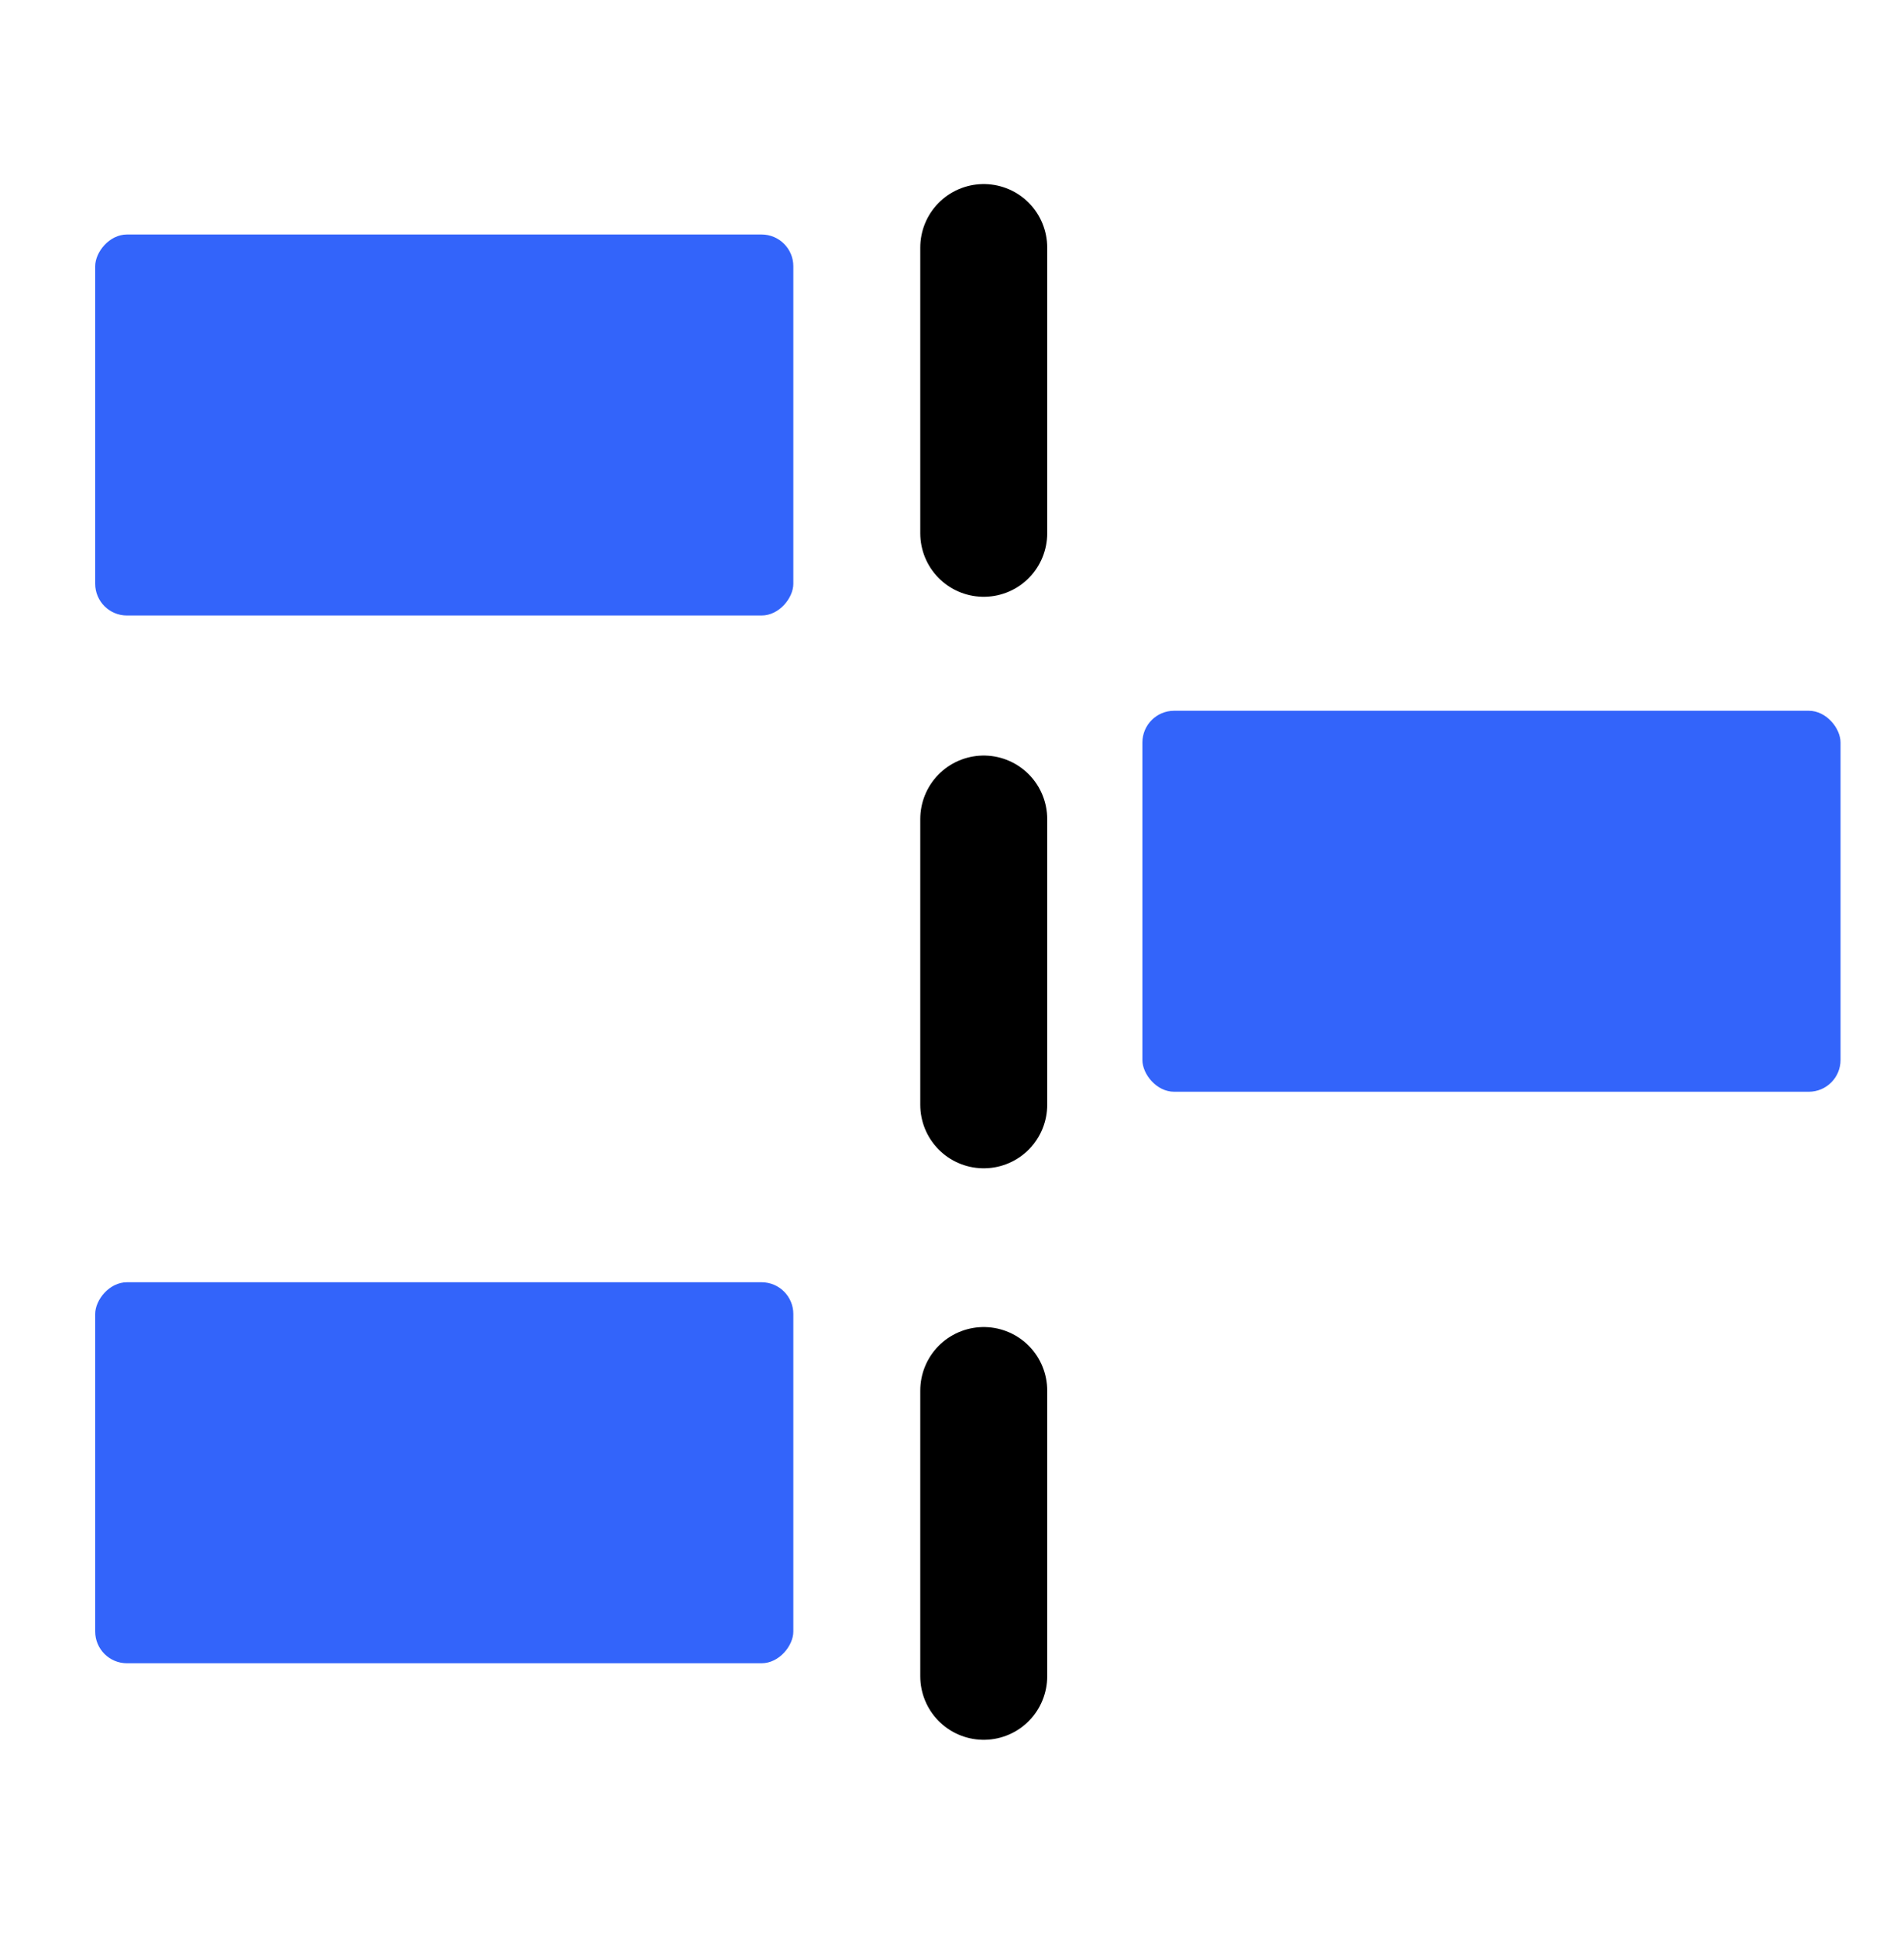
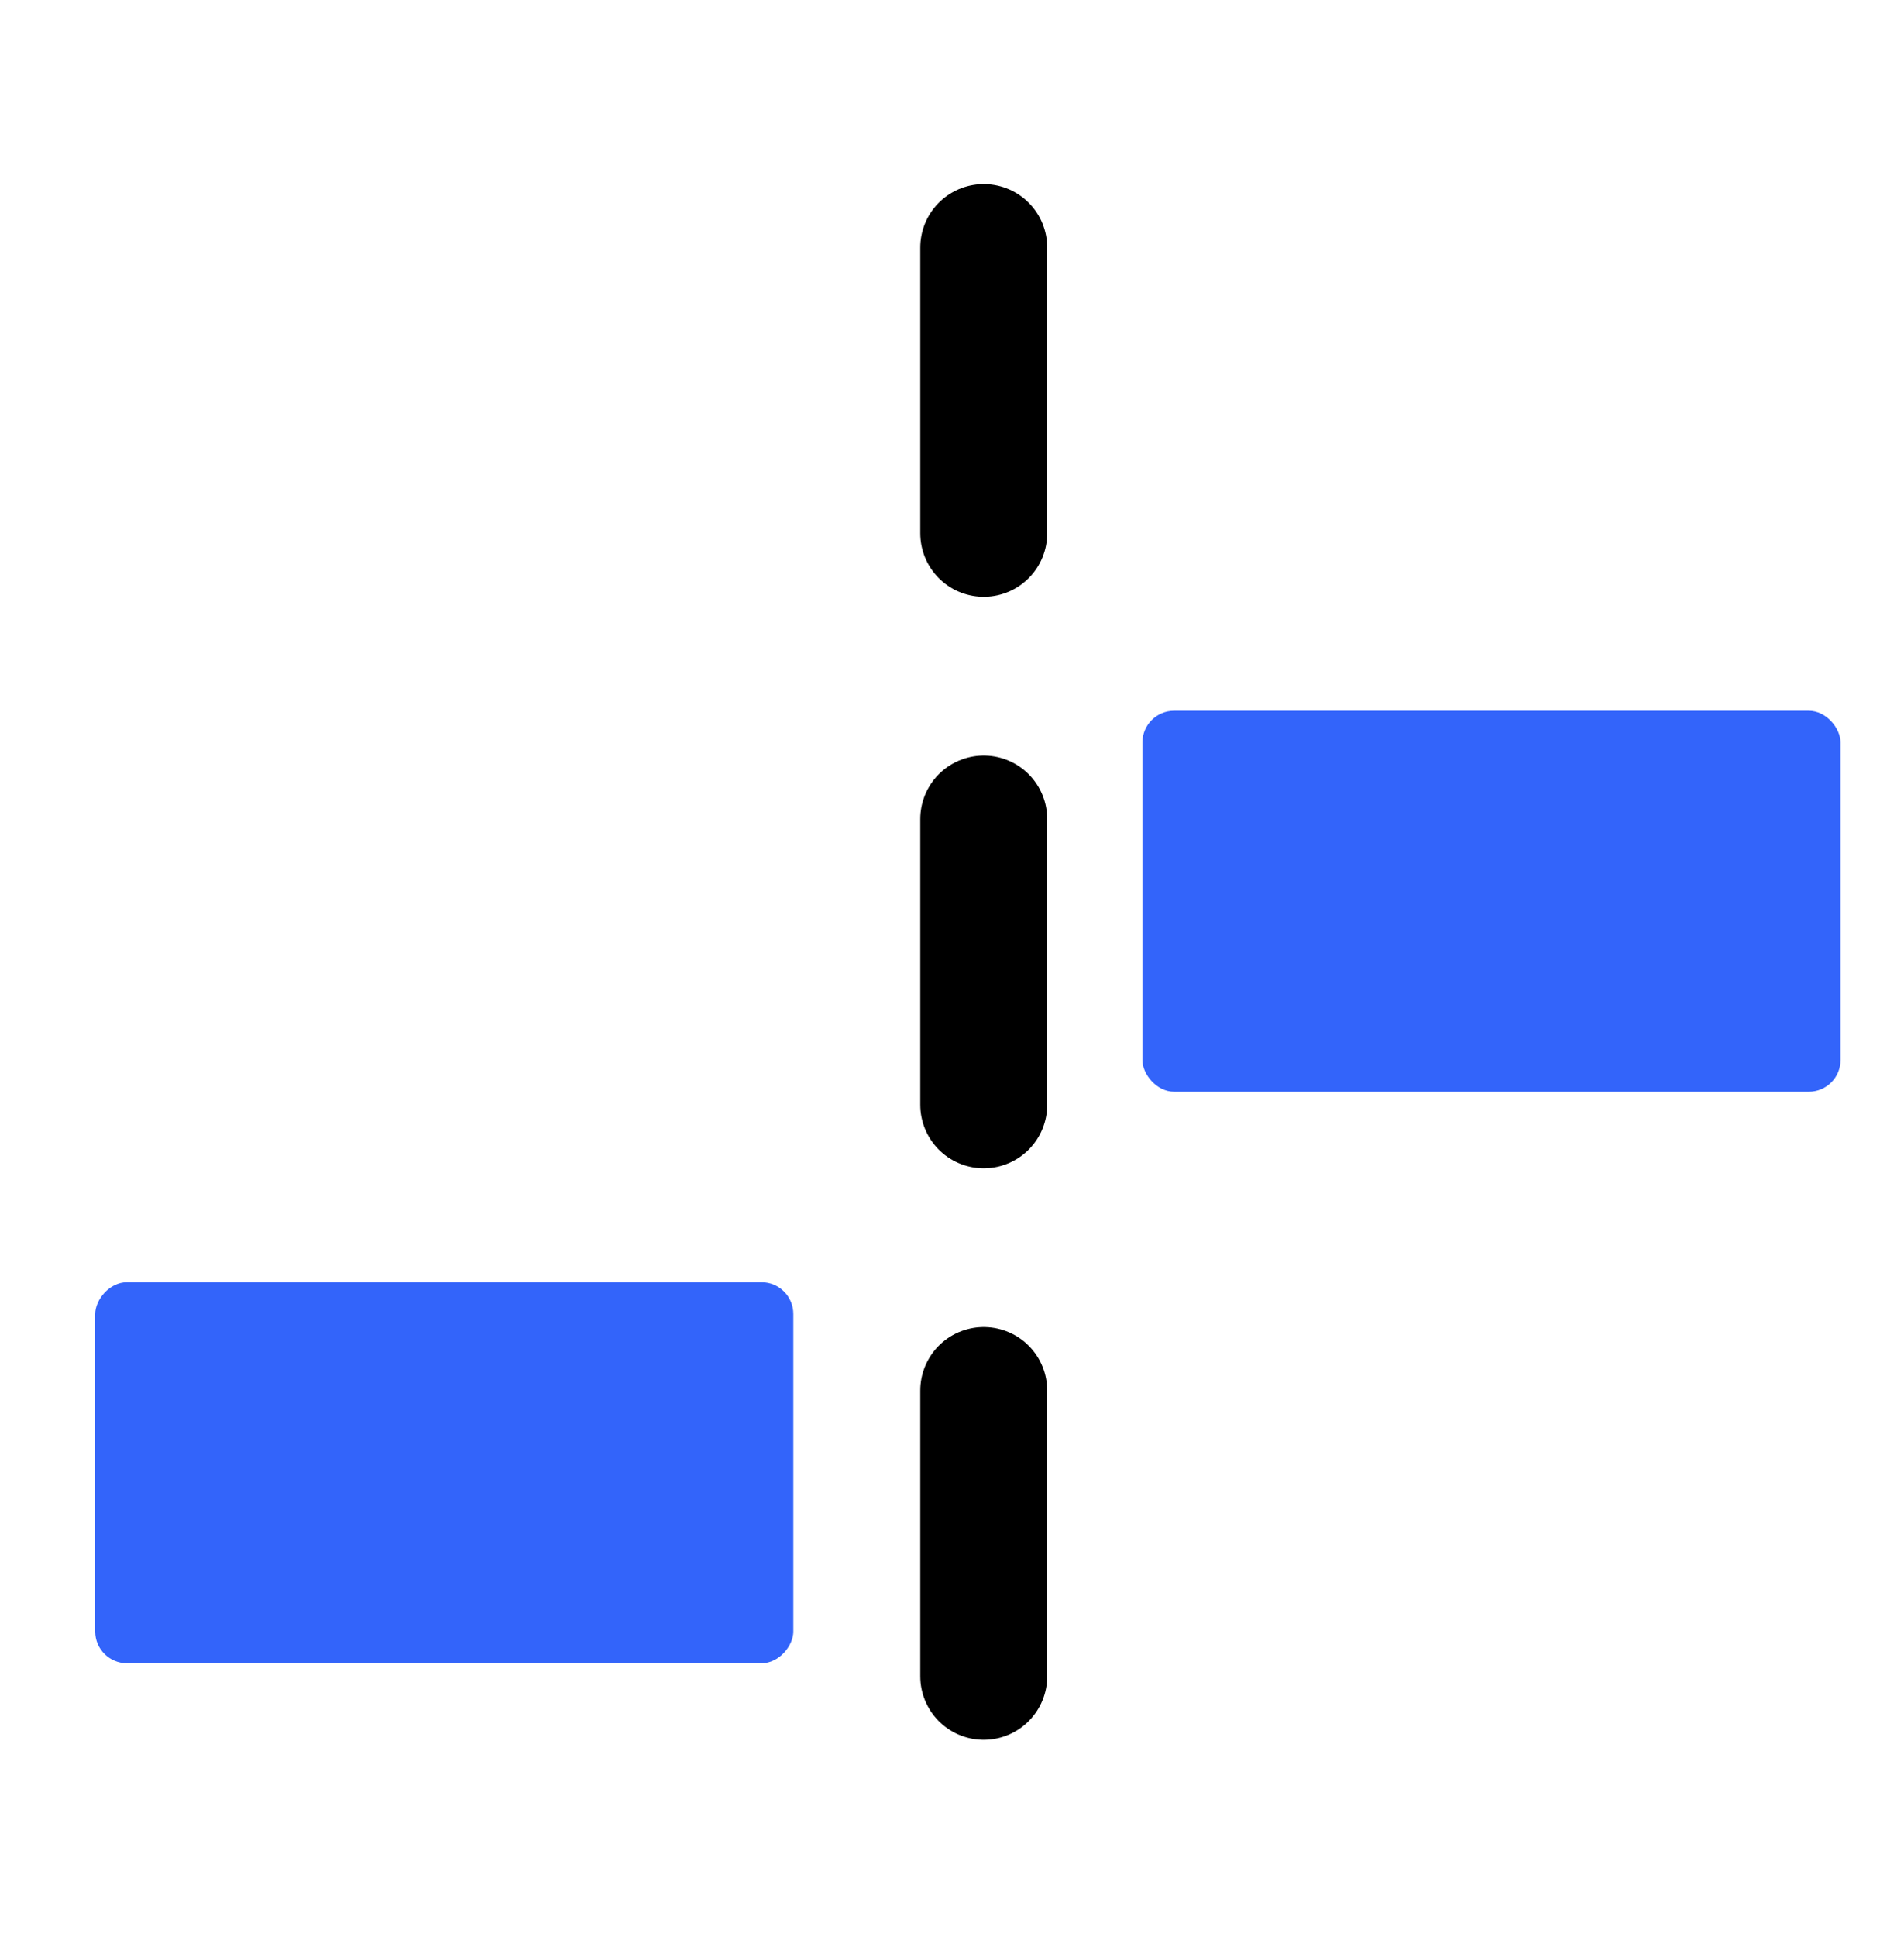
<svg xmlns="http://www.w3.org/2000/svg" width="60" height="61" viewBox="0 0 60 61" fill="none">
  <path d="M31 7.797V53.297" stroke="black" stroke-width="4" stroke-linecap="round" stroke-dasharray="9 9" />
-   <rect width="22" height="12" rx="1" transform="matrix(-1 0 0 1 25 7.386)" fill="#3364FA" />
  <rect x="36" y="22.386" width="22" height="12" rx="1" fill="#3364FA" />
  <rect width="22" height="12" rx="1" transform="matrix(-1 0 0 1 25 40.386)" fill="#3364FA" />
</svg>